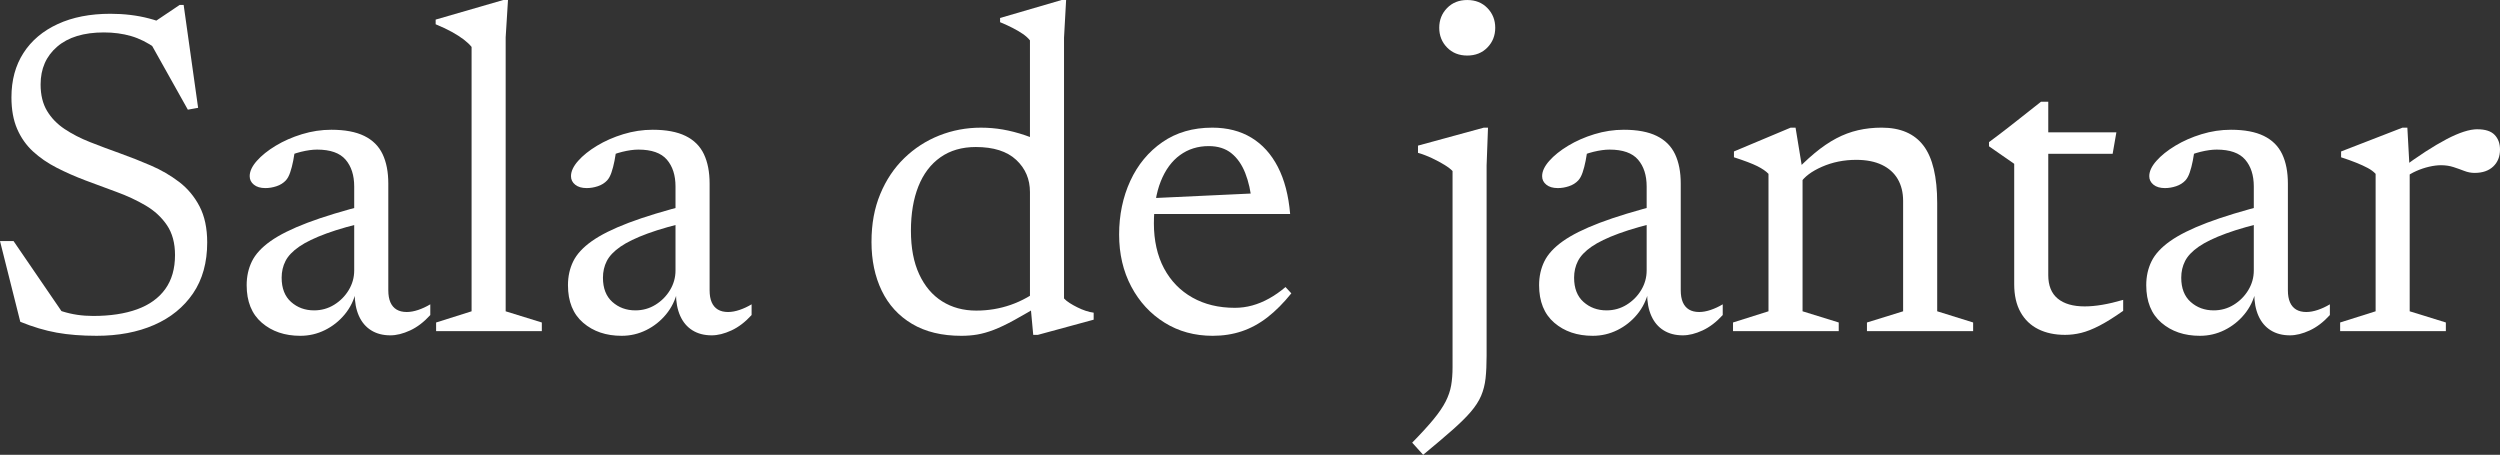
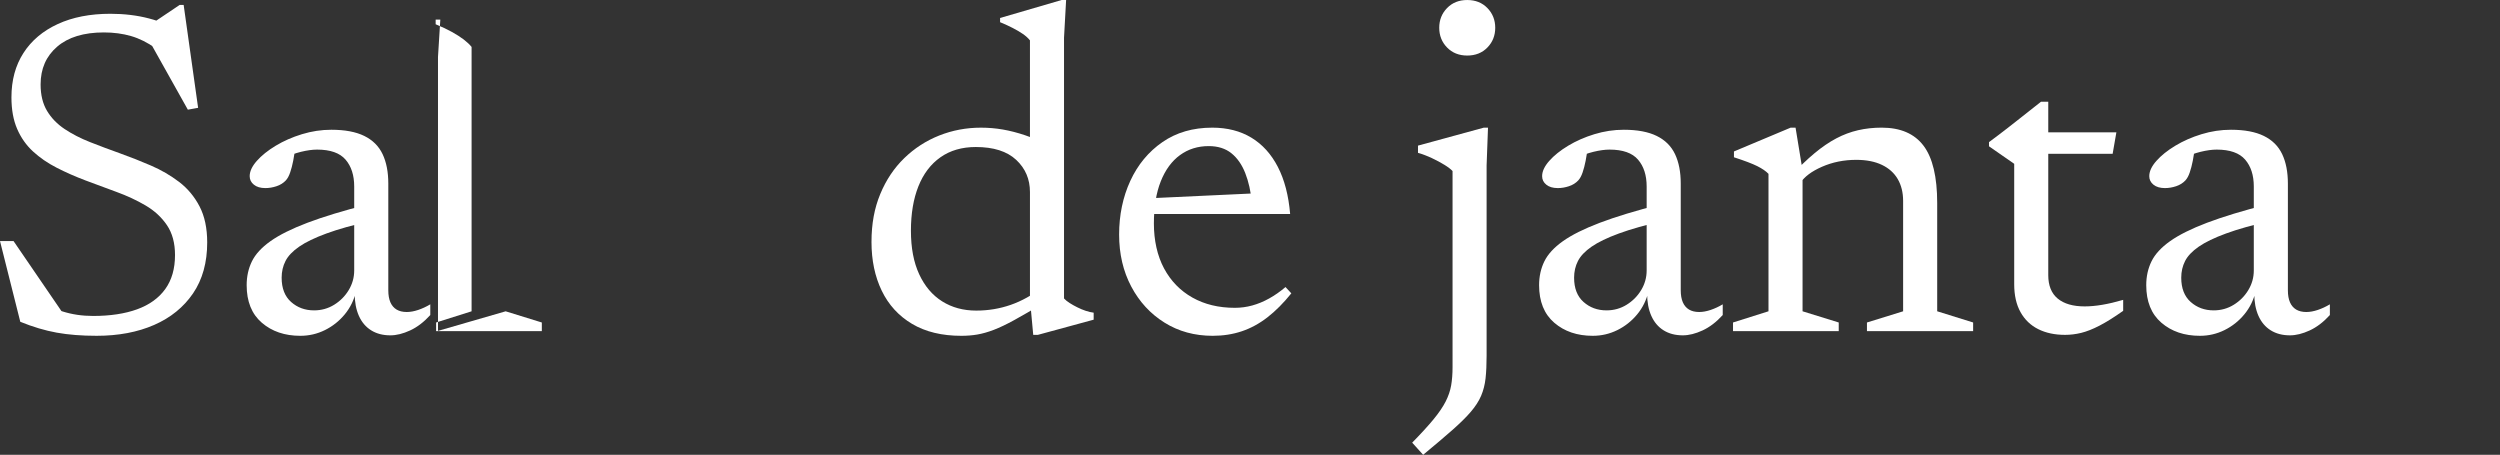
<svg xmlns="http://www.w3.org/2000/svg" id="Camada_2" data-name="Camada 2" viewBox="0 0 1719.56 312.82">
  <rect x="0" y="0" width="1719.56" height="312.82" fill="#333333" stroke="none" />
  <defs>
    <style>
      .cls-1 {
        fill: #fff;
      }
    </style>
  </defs>
  <g id="Camada_2-2" data-name="Camada 2">
    <g id="Sala_de_Jantar" data-name="Sala de Jantar">
      <g>
        <path class="cls-1" d="M127.28,22.8l-23.27-6.26,19.58-13.16h2.73l9.95,70.78-7.06,1.28-27.77-49.59,5.62,7.38c-5.56-3.96-11.21-6.77-16.93-8.43-5.73-1.66-11.96-2.49-18.7-2.49-13.8,0-24.5,3.27-32.1,9.79-7.6,6.53-11.4,15.19-11.4,26,0,7.17,1.47,13.22,4.41,18.14,2.94,4.92,6.98,9.1,12.12,12.52,5.14,3.43,10.97,6.42,17.49,8.99,6.53,2.57,13.37,5.14,20.54,7.7,7.17,2.57,14.28,5.38,21.35,8.43s13.51,6.8,19.34,11.24c5.83,4.44,10.51,10.03,14.04,16.77s5.3,15.04,5.3,24.88c0,13.8-3.24,25.47-9.71,34.99-6.48,9.52-15.41,16.77-26.8,21.75s-24.58,7.46-39.56,7.46c-10.27,0-19.42-.72-27.45-2.17s-16.37-3.93-25.04-7.46L0,165.8h9.31l37.88,55.37-26.64-16.85c8.35,4.49,15.81,7.78,22.39,9.87s13.61,3.13,21.11,3.13c11.77,0,21.85-1.52,30.25-4.57,8.4-3.05,14.85-7.68,19.34-13.88s6.74-14.02,6.74-23.43c0-8.24-1.85-15.09-5.54-20.54-3.69-5.46-8.59-9.98-14.69-13.56-6.1-3.58-12.76-6.69-19.98-9.31-7.22-2.62-14.36-5.27-21.43-7.95-7.06-2.67-13.67-5.59-19.82-8.75-6.15-3.15-11.56-6.87-16.21-11.15-4.65-4.28-8.29-9.44-10.91-15.49-2.62-6.04-3.93-13.29-3.93-21.75,0-11.77,2.75-21.93,8.27-30.5,5.51-8.56,13.37-15.19,23.59-19.9s22.28-7.06,36.19-7.06c9.52,0,18.38,1.07,26.56,3.21,8.19,2.14,16.45,5.51,24.8,10.11h0Z" />
        <path class="cls-1" d="M252.95,140.61l2.57,11.23c-12.63,2.89-22.95,5.81-30.98,8.75-8.02,2.94-14.28,5.97-18.78,9.07-4.49,3.11-7.62,6.4-9.39,9.87-1.77,3.48-2.65,7.3-2.65,11.48,0,7.28,2.17,12.84,6.5,16.69s9.6,5.78,15.81,5.78c5.03,0,9.63-1.28,13.8-3.85s7.52-5.94,10.03-10.11c2.51-4.17,3.77-8.67,3.77-13.48v-57.78c0-7.7-1.98-13.86-5.94-18.46-3.96-4.6-10.49-6.9-19.58-6.9-3.21,0-6.9.51-11.07,1.52-4.17,1.02-8.24,2.54-12.2,4.57l8.19-7.38c-.32,3-.78,5.99-1.36,8.99-.59,3-1.28,5.67-2.09,8.02-.8,2.36-1.79,4.17-2.97,5.46-1.71,1.82-3.85,3.16-6.42,4.01-2.57.86-5.14,1.28-7.7,1.28-3.32,0-5.94-.78-7.86-2.33-1.93-1.55-2.89-3.5-2.89-5.86,0-3.32,1.63-6.82,4.9-10.51,3.26-3.69,7.6-7.17,13-10.43s11.42-5.91,18.06-7.94c6.63-2.03,13.37-3.05,20.22-3.05,9.31,0,16.85,1.42,22.63,4.25,5.78,2.84,9.98,7.01,12.6,12.52,2.62,5.51,3.93,12.28,3.93,20.3v73.35c0,3.32.48,6.07,1.44,8.27.96,2.19,2.38,3.85,4.25,4.98,1.87,1.12,4.2,1.69,6.98,1.69,2.46,0,5.11-.48,7.94-1.44,2.83-.96,5.59-2.25,8.27-3.85v7.38c-4.39,4.82-9.02,8.35-13.88,10.59-4.87,2.25-9.39,3.37-13.56,3.37-5.14,0-9.55-1.15-13.24-3.45s-6.5-5.62-8.43-9.95c-1.93-4.33-2.89-9.44-2.89-15.33l.96-1.6c-1.39,5.99-3.99,11.29-7.78,15.89-3.8,4.6-8.35,8.21-13.64,10.83-5.3,2.62-10.94,3.93-16.93,3.93-10.7,0-19.53-3-26.48-8.99-6.96-5.99-10.43-14.61-10.43-25.84,0-5.99,1.2-11.45,3.61-16.37,2.41-4.92,6.66-9.55,12.76-13.88,6.1-4.33,14.58-8.56,25.44-12.68s24.69-8.32,41.49-12.6h-.01Z" />
-         <path class="cls-1" d="M347.8,214.12l24.88,7.7v5.94h-72.71v-5.94l24.4-7.7V32.27c-1.39-1.71-3.21-3.42-5.46-5.14-2.25-1.71-4.98-3.45-8.19-5.22s-6.9-3.5-11.07-5.22v-3.21L346.2,0h3.21l-1.6,25.68v188.43h0Z" />
-         <path class="cls-1" d="M473.95,140.61l2.57,11.23c-12.63,2.89-22.95,5.81-30.98,8.75-8.02,2.94-14.28,5.97-18.78,9.07-4.49,3.11-7.62,6.4-9.39,9.87-1.77,3.48-2.65,7.3-2.65,11.48,0,7.28,2.17,12.84,6.5,16.69s9.6,5.78,15.81,5.78c5.03,0,9.63-1.28,13.8-3.85,4.17-2.57,7.52-5.94,10.03-10.11,2.51-4.17,3.77-8.67,3.77-13.48v-57.78c0-7.7-1.98-13.86-5.94-18.46-3.96-4.6-10.49-6.9-19.58-6.9-3.21,0-6.9.51-11.07,1.52-4.17,1.02-8.24,2.54-12.2,4.57l8.19-7.38c-.32,3-.78,5.99-1.36,8.99-.59,3-1.28,5.67-2.09,8.02-.8,2.36-1.79,4.17-2.97,5.46-1.71,1.82-3.85,3.16-6.42,4.01-2.57.86-5.14,1.28-7.7,1.28-3.32,0-5.94-.78-7.86-2.33-1.93-1.55-2.89-3.5-2.89-5.86,0-3.32,1.63-6.82,4.9-10.51,3.26-3.69,7.6-7.17,13-10.43s11.42-5.91,18.06-7.94c6.63-2.03,13.37-3.05,20.22-3.05,9.31,0,16.85,1.42,22.63,4.25,5.78,2.84,9.98,7.01,12.6,12.52,2.62,5.51,3.93,12.28,3.93,20.3v73.35c0,3.32.48,6.07,1.44,8.27.96,2.19,2.38,3.85,4.25,4.98,1.87,1.12,4.2,1.69,6.98,1.69,2.46,0,5.11-.48,7.94-1.44,2.83-.96,5.59-2.25,8.27-3.85v7.38c-4.39,4.82-9.02,8.35-13.88,10.59-4.87,2.25-9.39,3.37-13.56,3.37-5.14,0-9.55-1.15-13.24-3.45s-6.5-5.62-8.43-9.95c-1.93-4.33-2.89-9.44-2.89-15.33l.96-1.6c-1.39,5.99-3.99,11.29-7.78,15.89-3.8,4.6-8.35,8.21-13.64,10.83-5.3,2.62-10.94,3.93-16.93,3.93-10.7,0-19.53-3-26.48-8.99-6.96-5.99-10.43-14.61-10.43-25.84,0-5.99,1.2-11.45,3.61-16.37,2.41-4.92,6.66-9.55,12.76-13.88s14.58-8.56,25.44-12.68c10.86-4.12,24.69-8.32,41.49-12.6h0Z" />
+         <path class="cls-1" d="M347.8,214.12l24.88,7.7v5.94h-72.71v-5.94l24.4-7.7V32.27c-1.39-1.71-3.21-3.42-5.46-5.14-2.25-1.71-4.98-3.45-8.19-5.22s-6.9-3.5-11.07-5.22v-3.21h3.21l-1.6,25.68v188.43h0Z" />
        <path class="cls-1" d="M708.43,132.1c0-8.88-3.16-16.26-9.47-22.15-6.31-5.88-15.57-8.83-27.77-8.83-9.52,0-17.63,2.35-24.32,7.06-6.69,4.71-11.74,11.37-15.17,19.98s-5.14,18.81-5.14,30.58,1.9,21.75,5.7,29.93c3.8,8.19,9.07,14.39,15.81,18.62,6.74,4.23,14.55,6.34,23.43,6.34,8.24,0,16.13-1.31,23.67-3.93s14.9-6.71,22.07-12.28v11.4c-7.7,4.6-14.23,8.37-19.58,11.32-5.35,2.94-10.06,5.19-14.12,6.74-4.07,1.55-7.84,2.62-11.31,3.21-3.48.59-7.14.88-10.99.88-13.38,0-24.66-2.73-33.87-8.19-9.2-5.46-16.16-13.05-20.87-22.79-4.71-9.74-7.06-20.92-7.06-33.54s2.01-23.3,6.02-32.98c4.01-9.68,9.52-17.92,16.53-24.72,7.01-6.79,15.03-11.98,24.08-15.57,9.04-3.58,18.59-5.38,28.65-5.38,5.14,0,10.16.43,15.09,1.28,4.92.86,10,2.17,15.25,3.93,5.24,1.77,10.86,4.15,16.85,7.14l-13.48,9.15V27.77c-1.28-1.6-2.94-3.1-4.98-4.49-2.03-1.39-4.36-2.75-6.98-4.09-2.62-1.34-5.48-2.65-8.59-3.93v-2.89L730.25,0h3.05l-1.44,26v179.28c.96,1.07,2.25,2.11,3.85,3.13,1.6,1.02,3.37,2.01,5.3,2.97s3.85,1.77,5.78,2.41c1.93.64,3.74,1.07,5.46,1.28v4.82l-38.36,10.43h-3.21l-2.25-24.4v-73.83h0Z" />
        <path class="cls-1" d="M833.78,87.8c10.38,0,19.37,2.3,26.96,6.9,7.6,4.6,13.67,11.32,18.22,20.14,4.55,8.83,7.36,19.61,8.43,32.34h-98.23l.32-10.75,82.5-3.85-10.91,6.74c-.75-7.7-2.27-14.47-4.57-20.3s-5.48-10.38-9.55-13.64-9.26-4.89-15.57-4.89c-7.49,0-14.07,2.06-19.74,6.18s-10.09,10.14-13.24,18.06c-3.16,7.92-4.73,17.6-4.73,29.05s2.33,22.15,6.98,30.82c4.65,8.67,11.15,15.36,19.5,20.06,8.35,4.71,18.08,7.06,29.21,7.06,4.06,0,8.05-.53,11.96-1.61,3.91-1.07,7.79-2.67,11.64-4.82,3.85-2.14,7.6-4.76,11.24-7.86l4.01,4.33c-5.35,6.64-10.81,12.12-16.37,16.45-5.57,4.33-11.45,7.54-17.66,9.63-6.21,2.09-12.9,3.13-20.06,3.13-12.41,0-23.46-3.02-33.14-9.07-9.69-6.04-17.31-14.31-22.87-24.8s-8.35-22.42-8.35-35.79,2.57-25.79,7.7-36.92c5.14-11.13,12.49-20.01,22.07-26.64s21-9.95,34.27-9.95h-.02Z" />
        <path class="cls-1" d="M999.09,117.65c-1.18-1.28-3.02-2.7-5.54-4.25-2.52-1.55-5.35-3.07-8.51-4.57-3.16-1.5-6.39-2.73-9.71-3.69v-4.98l45.26-12.36h2.89l-.96,26v130.97c0,5.99-.24,11.16-.72,15.49s-1.5,8.32-3.05,11.96c-1.55,3.64-3.91,7.3-7.06,10.99-3.16,3.69-7.41,7.89-12.76,12.6-5.35,4.71-12.04,10.38-20.06,17.01l-7.54-8.35c6.1-6.21,10.99-11.56,14.69-16.05s6.47-8.59,8.35-12.28c1.87-3.69,3.13-7.38,3.77-11.07s.96-7.89.96-12.6V117.65h-.01ZM1009.2,38.21c-5.67,0-10.3-1.85-13.88-5.54-3.59-3.69-5.38-8.21-5.38-13.56s1.79-9.87,5.38-13.56c3.58-3.69,8.21-5.54,13.88-5.54s10.3,1.85,13.88,5.54,5.38,8.21,5.38,13.56-1.79,9.87-5.38,13.56c-3.59,3.69-8.21,5.54-13.88,5.54h0Z" />
        <path class="cls-1" d="M1141.93,140.61l2.57,11.23c-12.63,2.89-22.95,5.81-30.98,8.75s-14.29,5.97-18.78,9.07c-4.49,3.11-7.62,6.4-9.39,9.87-1.77,3.48-2.65,7.3-2.65,11.48,0,7.28,2.17,12.84,6.5,16.69s9.6,5.78,15.81,5.78c5.03,0,9.63-1.28,13.8-3.85s7.52-5.94,10.03-10.11c2.51-4.17,3.77-8.67,3.77-13.48v-57.78c0-7.7-1.98-13.86-5.94-18.46-3.96-4.6-10.49-6.9-19.58-6.9-3.21,0-6.9.51-11.08,1.52-4.17,1.02-8.24,2.54-12.2,4.57l8.19-7.38c-.32,3-.78,5.99-1.36,8.99-.59,3-1.28,5.67-2.09,8.02-.8,2.36-1.79,4.17-2.97,5.46-1.71,1.82-3.85,3.16-6.42,4.01-2.57.86-5.14,1.28-7.7,1.28-3.32,0-5.94-.78-7.86-2.33-1.93-1.55-2.89-3.5-2.89-5.86,0-3.32,1.63-6.82,4.9-10.51,3.26-3.69,7.6-7.17,13-10.43s11.42-5.91,18.06-7.94c6.63-2.03,13.37-3.05,20.22-3.05,9.31,0,16.85,1.42,22.63,4.25,5.78,2.84,9.98,7.01,12.6,12.52,2.62,5.51,3.93,12.28,3.93,20.3v73.35c0,3.32.48,6.07,1.44,8.27.96,2.19,2.38,3.85,4.25,4.98,1.87,1.12,4.2,1.69,6.98,1.69,2.46,0,5.11-.48,7.94-1.44s5.59-2.25,8.27-3.85v7.38c-4.39,4.82-9.02,8.35-13.88,10.59-4.87,2.25-9.39,3.37-13.56,3.37-5.14,0-9.55-1.15-13.24-3.45s-6.5-5.62-8.43-9.95c-1.93-4.33-2.89-9.44-2.89-15.33l.96-1.6c-1.39,5.99-3.99,11.29-7.78,15.89-3.8,4.6-8.35,8.21-13.64,10.83-5.3,2.62-10.94,3.93-16.93,3.93-10.7,0-19.53-3-26.48-8.99-6.96-5.99-10.43-14.61-10.43-25.84,0-5.99,1.2-11.45,3.61-16.37,2.41-4.92,6.66-9.55,12.76-13.88s14.58-8.56,25.44-12.68,24.69-8.32,41.49-12.6h0Z" />
        <path class="cls-1" d="M1239.84,117.17v96.94l24.88,7.7v5.94h-72.71v-5.94l24.4-7.7v-94.53c-1.71-1.82-4.28-3.58-7.7-5.3-3.43-1.71-8.77-3.74-16.05-6.1v-4.01l39-16.37h3.37l4.81,29.37h0ZM1284.13,221.82l24.88-7.7v-75.92c0-5.78-1.23-10.78-3.69-15.01s-6.1-7.49-10.91-9.79c-4.81-2.3-10.7-3.45-17.66-3.45-8.45,0-16.29,1.58-23.51,4.74s-12.23,6.93-15.01,11.32l-6.26-5.14c5.67-6.1,11.05-11.26,16.13-15.49,5.08-4.23,10.06-7.62,14.93-10.19s9.87-4.44,15.01-5.62,10.54-1.77,16.21-1.77c12.95,0,22.55,4.15,28.81,12.44,6.26,8.29,9.39,21.43,9.39,39.4v74.47l24.72,7.7v5.94h-73.03v-5.94h-.01Z" />
        <path class="cls-1" d="M1408.84,189.24c0,7.17,2.17,12.55,6.5,16.13,4.33,3.59,10.51,5.38,18.54,5.38,3.74,0,7.81-.37,12.2-1.12,4.39-.75,9.15-1.87,14.29-3.37v7.54c-6.21,4.39-11.64,7.78-16.29,10.19s-8.86,4.06-12.6,4.98c-3.75.91-7.44,1.36-11.07,1.36-7.06,0-13.22-1.31-18.46-3.93s-9.31-6.53-12.2-11.72c-2.89-5.19-4.33-11.58-4.33-19.18v-82.82l-17.33-12.04v-2.89c2.35-1.71,4.68-3.45,6.98-5.22,2.3-1.77,4.63-3.56,6.98-5.38s4.71-3.66,7.06-5.54c2.35-1.87,4.76-3.77,7.22-5.7s4.98-3.91,7.54-5.94h4.98v119.27ZM1399.69,105.78v-14.77h56.01l-2.57,14.77h-53.45,0Z" />
        <path class="cls-1" d="M1559.54,140.61l2.57,11.23c-12.63,2.89-22.95,5.81-30.98,8.75s-14.29,5.97-18.78,9.07c-4.49,3.11-7.62,6.4-9.39,9.87-1.77,3.48-2.65,7.3-2.65,11.48,0,7.28,2.17,12.84,6.5,16.69s9.6,5.78,15.81,5.78c5.03,0,9.63-1.28,13.8-3.85s7.52-5.94,10.03-10.11c2.51-4.17,3.77-8.67,3.77-13.48v-57.78c0-7.7-1.98-13.86-5.94-18.46-3.96-4.6-10.49-6.9-19.58-6.9-3.21,0-6.9.51-11.08,1.52-4.17,1.02-8.24,2.54-12.2,4.57l8.19-7.38c-.32,3-.78,5.99-1.36,8.99-.59,3-1.28,5.67-2.09,8.02-.8,2.36-1.79,4.17-2.97,5.46-1.71,1.82-3.85,3.16-6.42,4.01-2.57.86-5.14,1.28-7.7,1.28-3.32,0-5.94-.78-7.86-2.33-1.93-1.55-2.89-3.5-2.89-5.86,0-3.32,1.63-6.82,4.9-10.51,3.26-3.69,7.6-7.17,13-10.43s11.42-5.91,18.06-7.94c6.63-2.03,13.37-3.05,20.22-3.05,9.31,0,16.85,1.42,22.63,4.25,5.78,2.84,9.98,7.01,12.6,12.52,2.62,5.51,3.93,12.28,3.93,20.3v73.35c0,3.32.48,6.07,1.44,8.27.96,2.19,2.38,3.85,4.25,4.98,1.87,1.12,4.2,1.69,6.98,1.69,2.46,0,5.11-.48,7.94-1.44s5.59-2.25,8.27-3.85v7.38c-4.39,4.82-9.02,8.35-13.88,10.59-4.87,2.25-9.39,3.37-13.56,3.37-5.14,0-9.55-1.15-13.24-3.45s-6.5-5.62-8.43-9.95c-1.93-4.33-2.89-9.44-2.89-15.33l.96-1.6c-1.39,5.99-3.99,11.29-7.78,15.89-3.8,4.6-8.35,8.21-13.64,10.83-5.3,2.62-10.94,3.93-16.93,3.93-10.7,0-19.53-3-26.48-8.99-6.96-5.99-10.43-14.61-10.43-25.84,0-5.99,1.2-11.45,3.61-16.37,2.41-4.92,6.66-9.55,12.76-13.88s14.58-8.56,25.44-12.68,24.69-8.32,41.49-12.6h0Z" />
-         <path class="cls-1" d="M1657.44,117.17v96.94l24.88,7.7v5.94h-72.71v-5.94l24.4-7.7v-94.53c-1.39-1.5-3.18-2.83-5.38-4.01-2.19-1.18-4.81-2.38-7.86-3.61-3.05-1.23-6.56-2.49-10.51-3.77v-4.01l42.21-16.37h3.37l1.6,29.37h0ZM1703.99,88.92c5.46,0,9.41,1.28,11.88,3.85,2.46,2.57,3.69,5.94,3.69,10.11,0,4.81-1.55,8.69-4.65,11.64-3.11,2.94-7.38,4.41-12.84,4.41-2.35,0-4.71-.45-7.06-1.36-2.35-.91-4.84-1.79-7.46-2.65-2.62-.85-5.48-1.28-8.59-1.28-2.46,0-5.19.35-8.19,1.04-3,.7-5.94,1.68-8.83,2.97-2.89,1.28-5.4,2.78-7.54,4.49l-3.53-5.62c6.31-4.71,12.12-8.77,17.41-12.2,5.3-3.42,10.14-6.28,14.53-8.59,4.39-2.3,8.35-4.01,11.88-5.14s6.63-1.69,9.31-1.69v.02Z" />
      </g>
    </g>
  </g>
</svg>